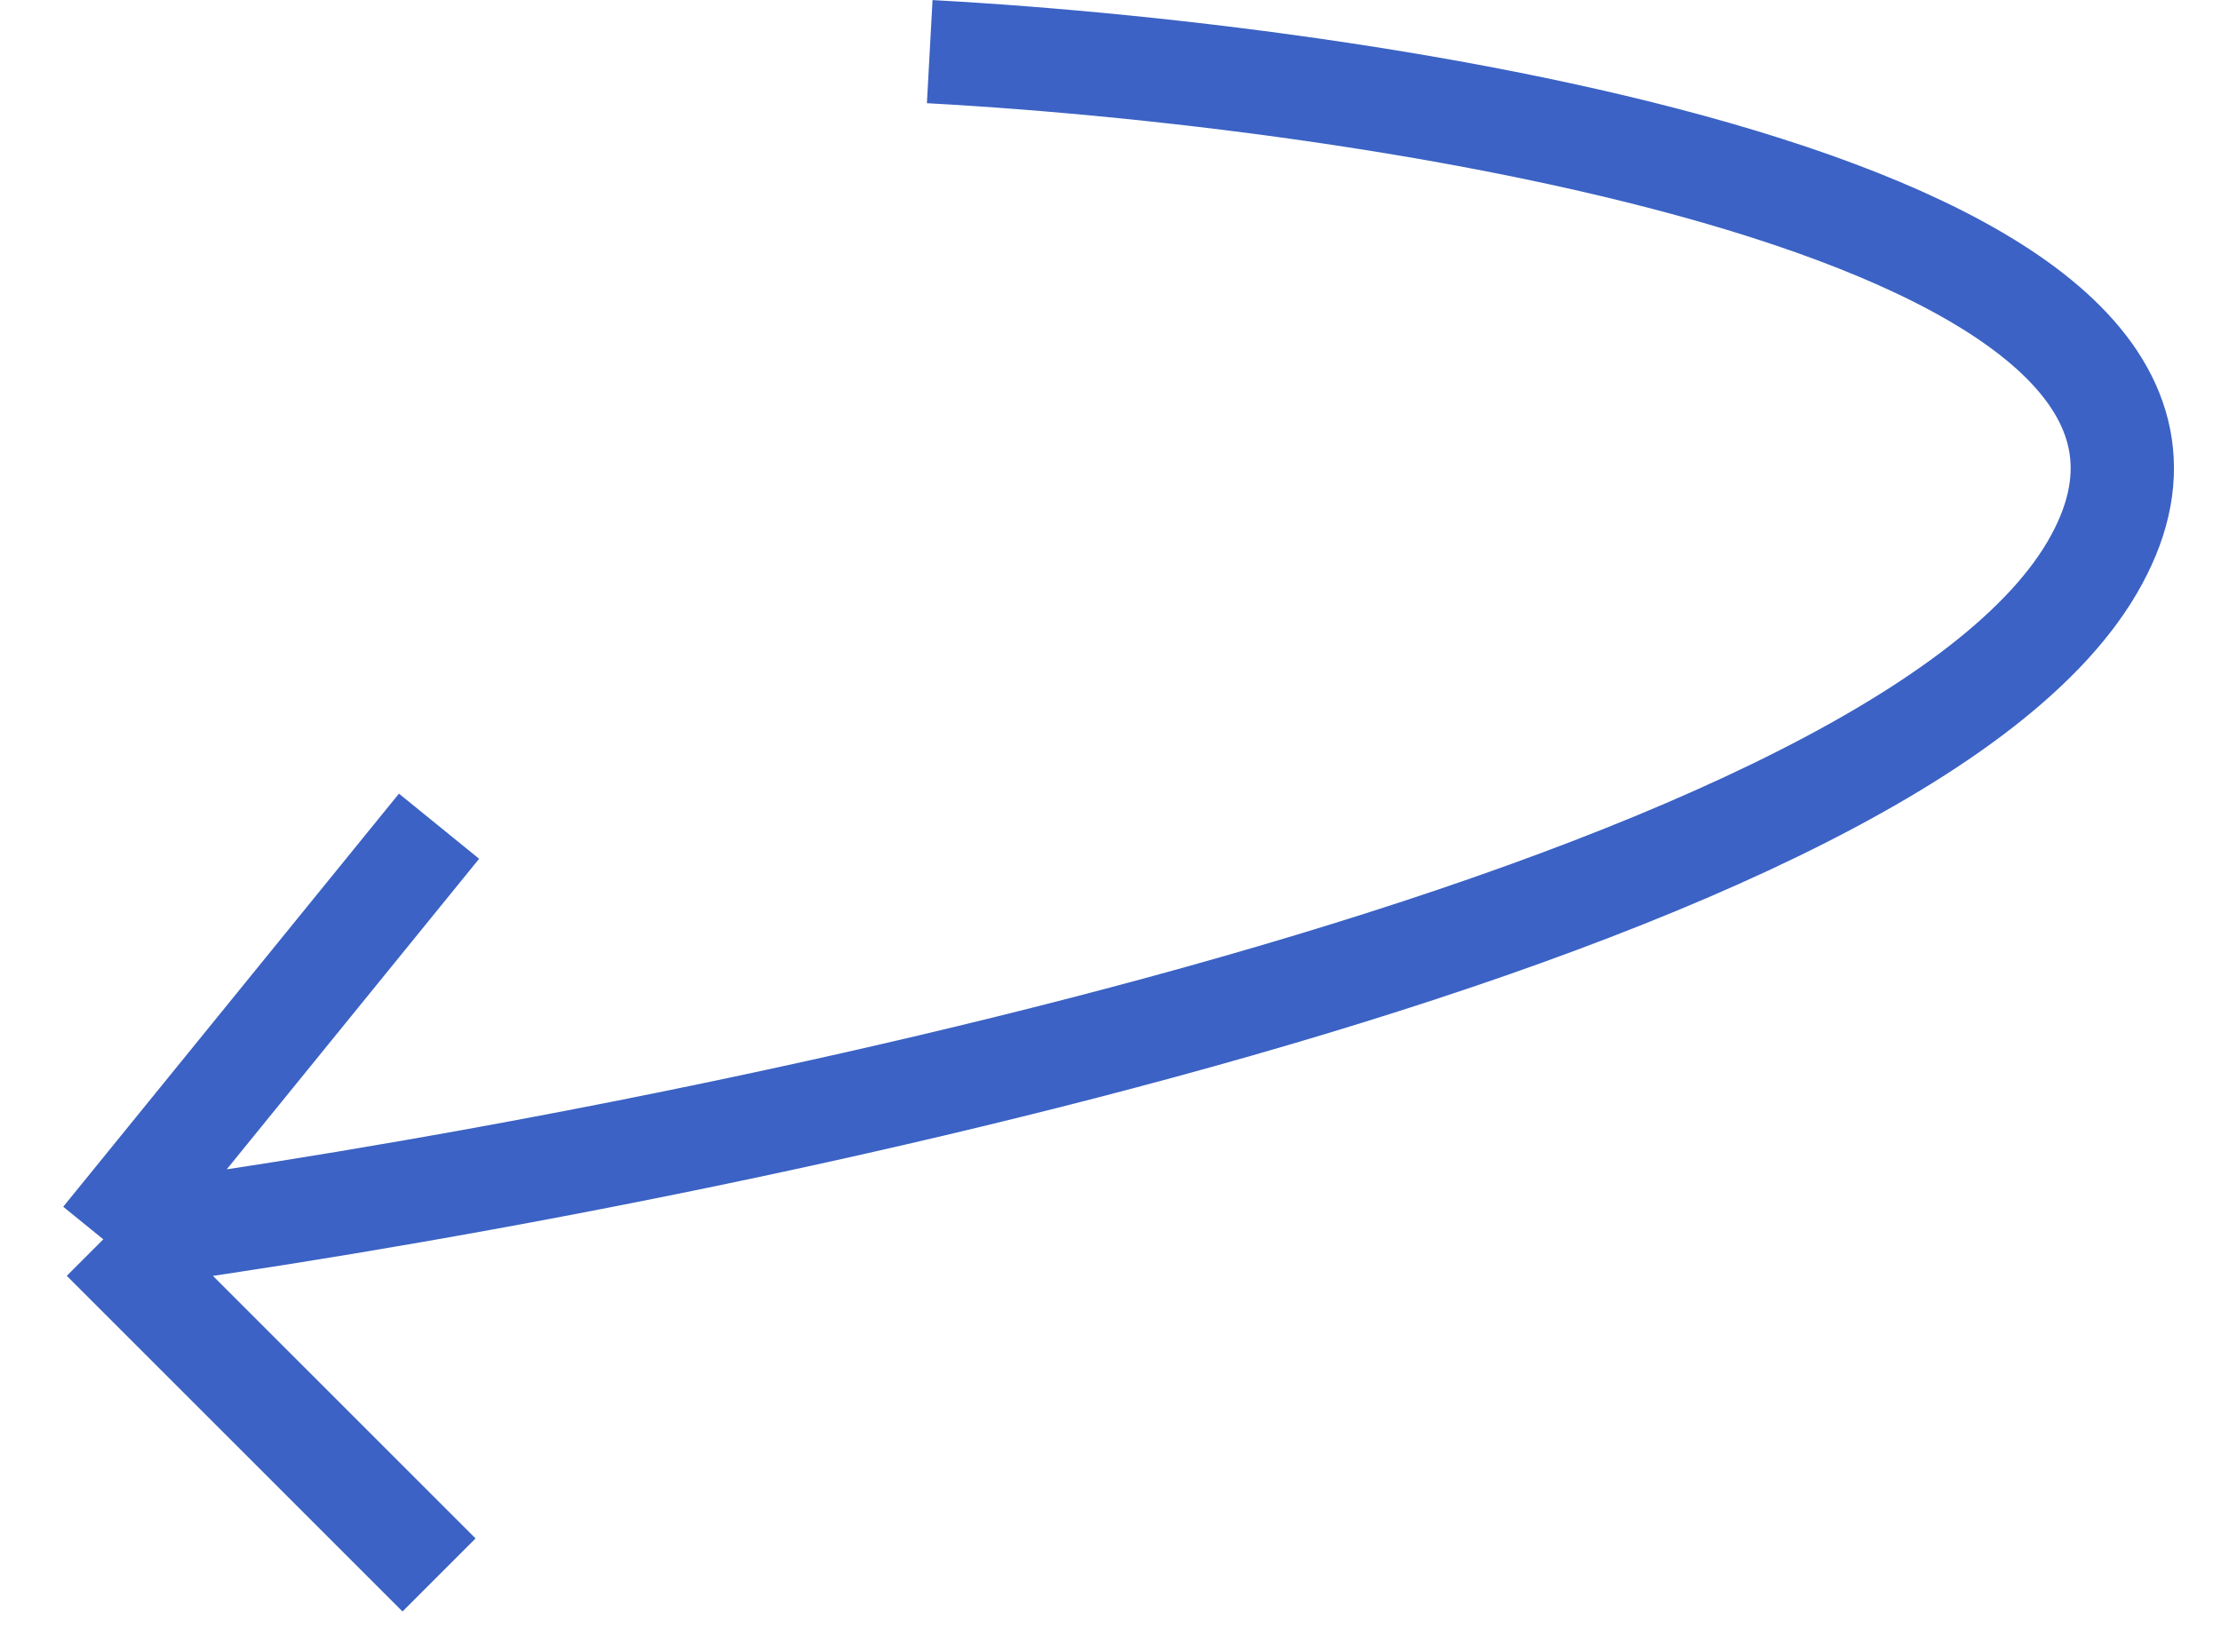
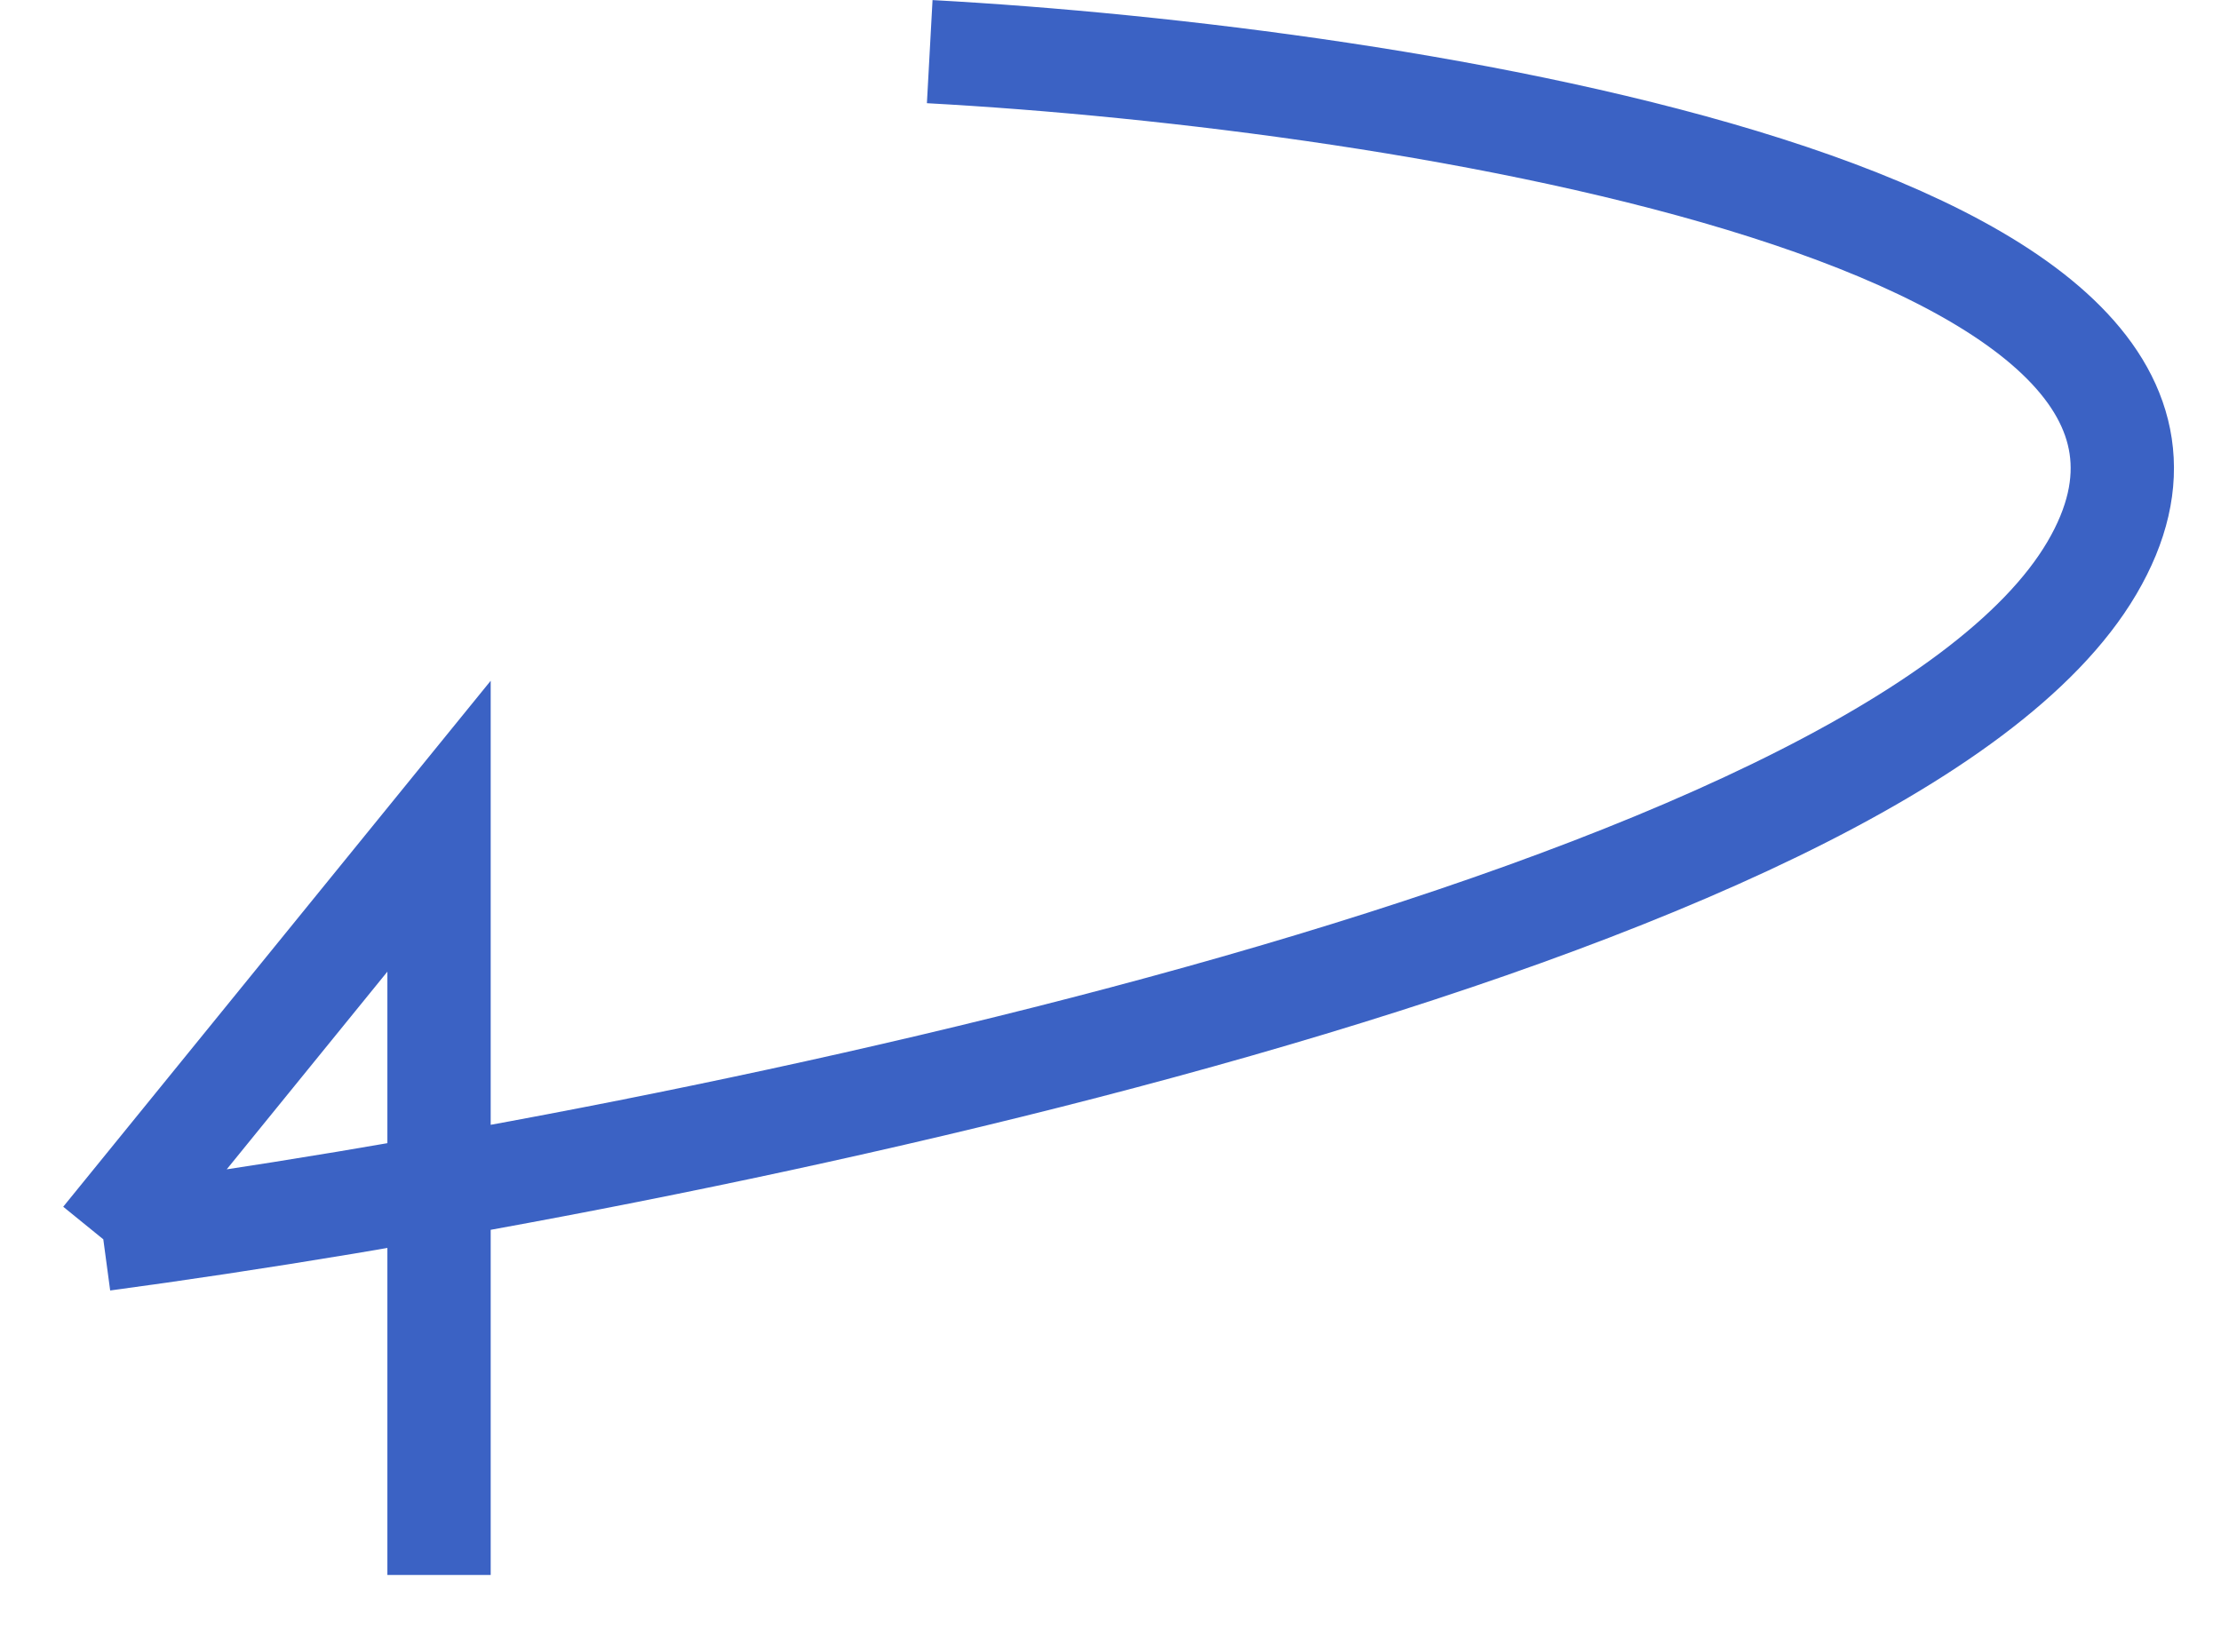
<svg xmlns="http://www.w3.org/2000/svg" width="43" height="32" viewBox="0 0 43 32" fill="none">
-   <path d="M18 1C27.167 1.5 44.5 4.2 40.5 11C36.5 17.8 13.167 22.5 2 24M2 24L8.5 16M2 24L8.5 30.5" stroke="#3B62C4" stroke-width="2" />
+   <path d="M18 1C27.167 1.5 44.5 4.2 40.5 11C36.5 17.8 13.167 22.5 2 24M2 24L8.5 16L8.5 30.5" stroke="#3B62C4" stroke-width="2" />
</svg>